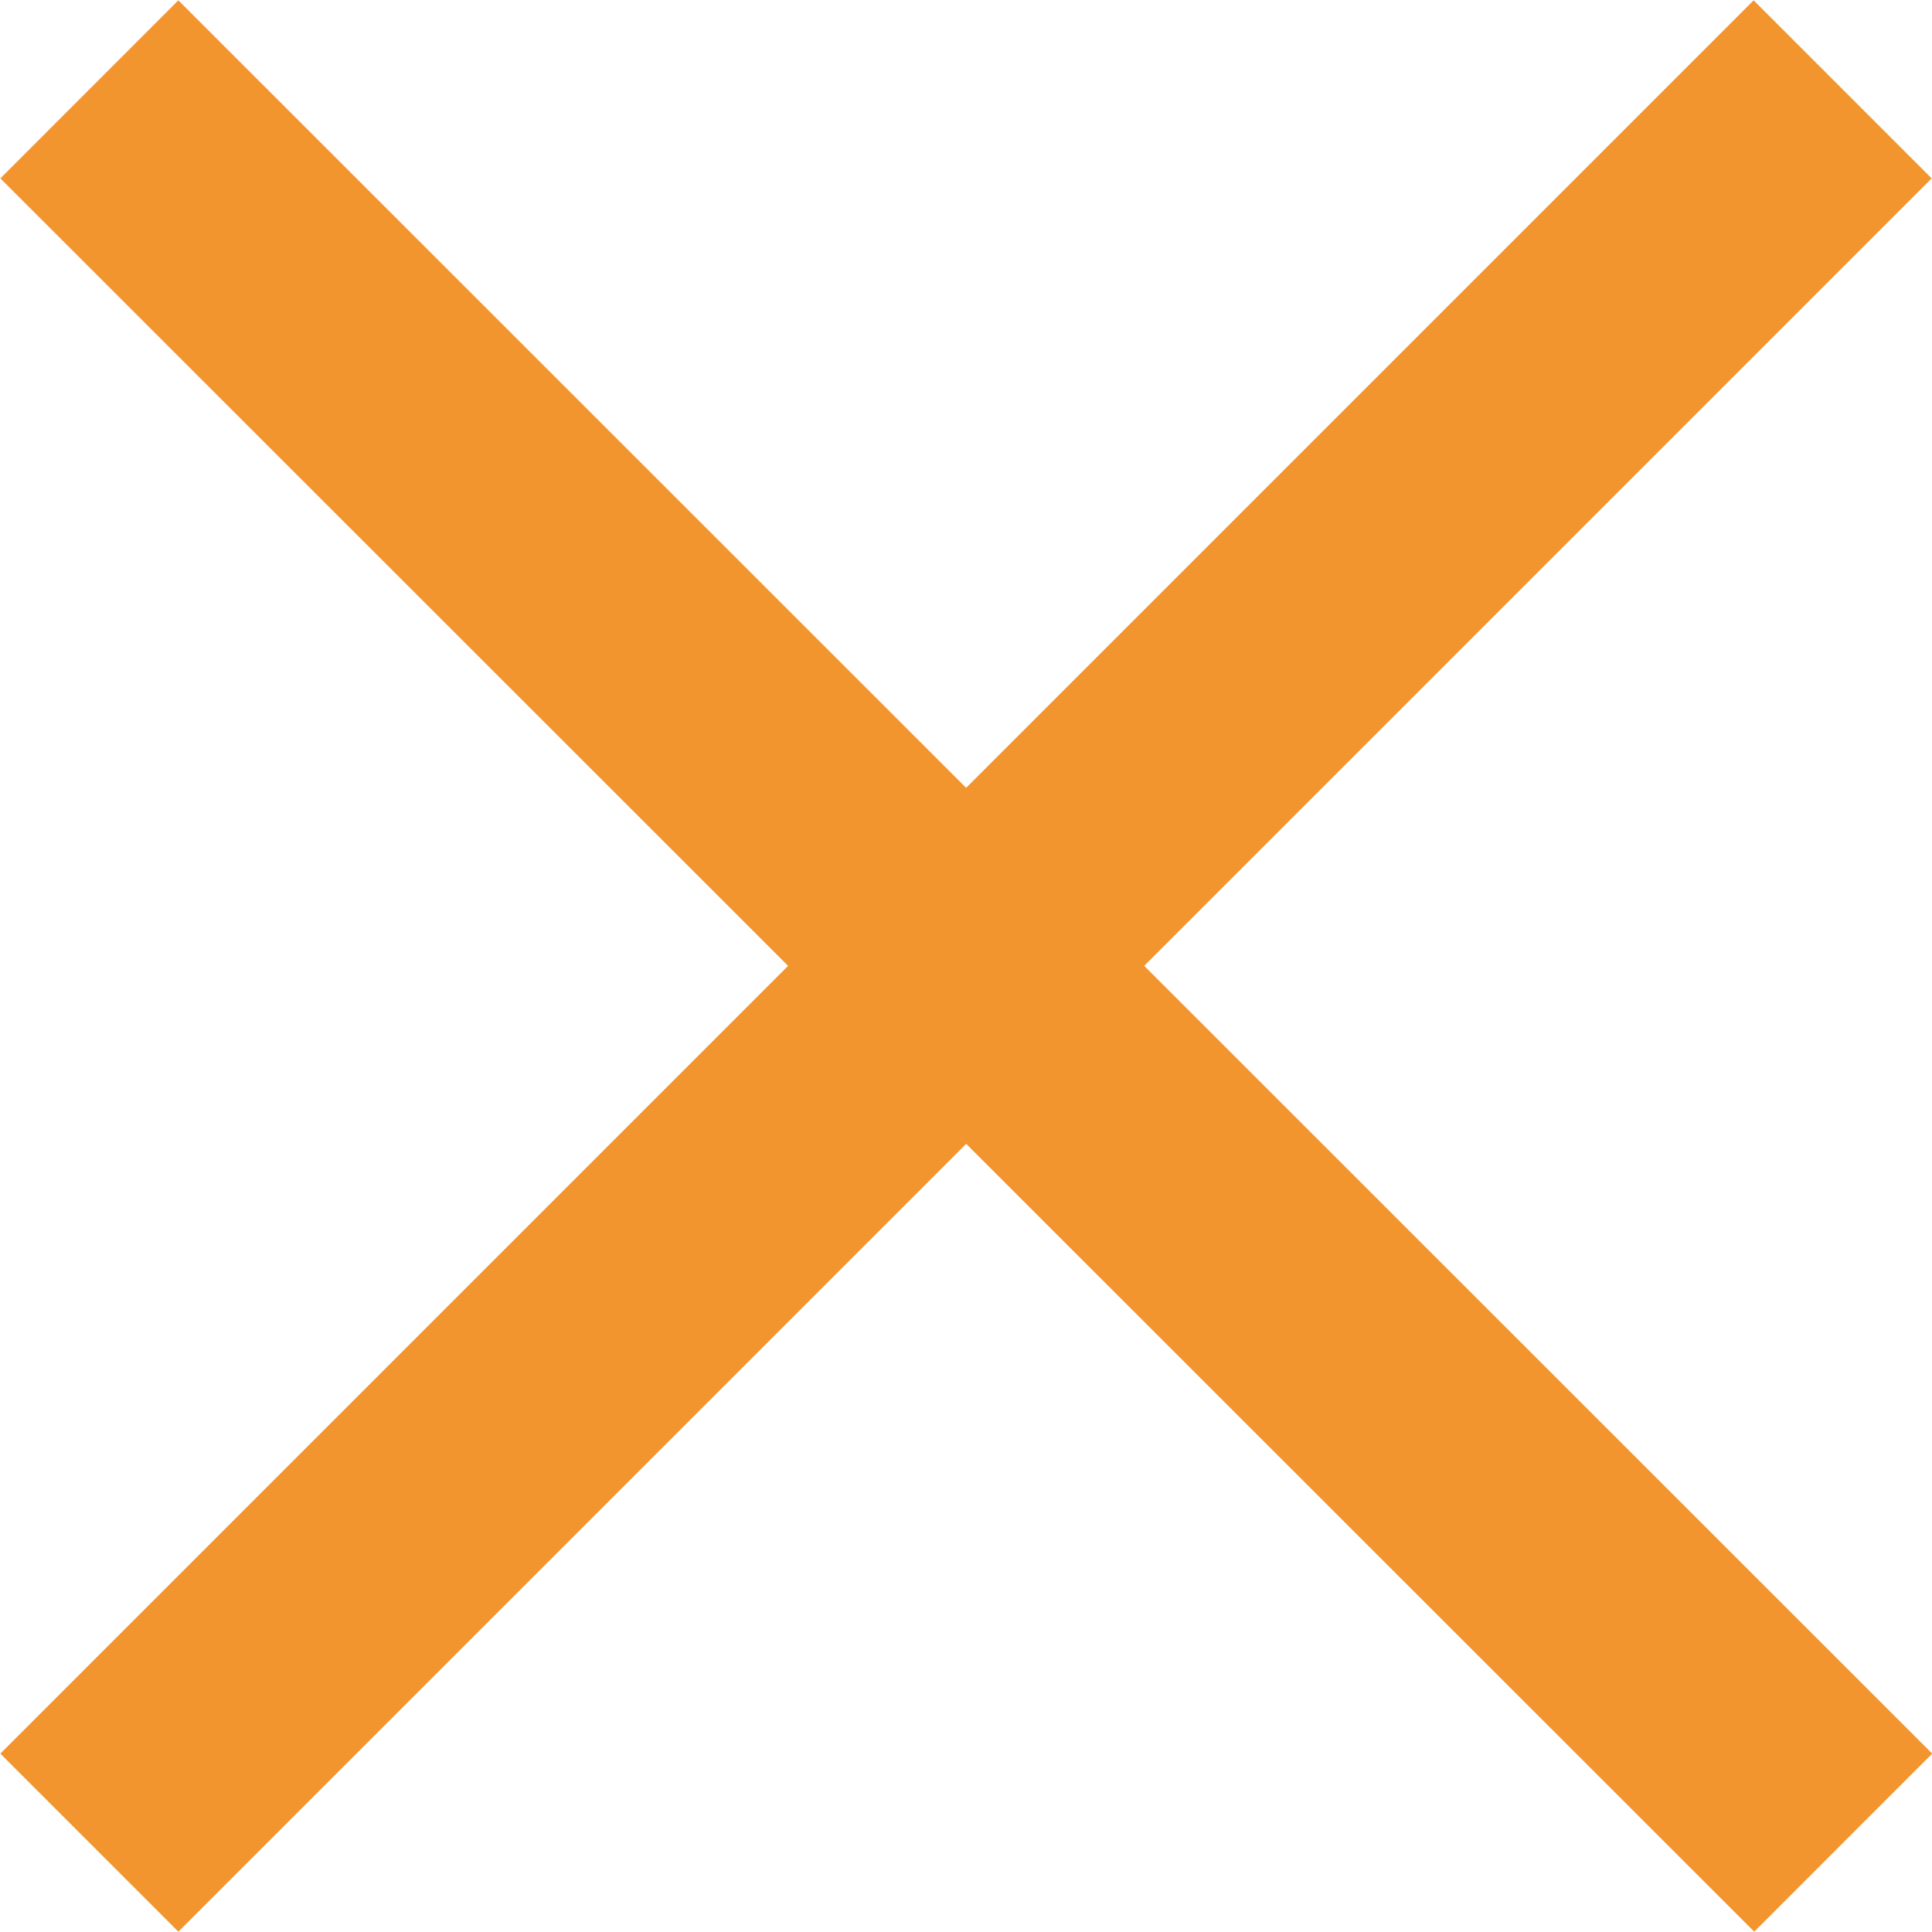
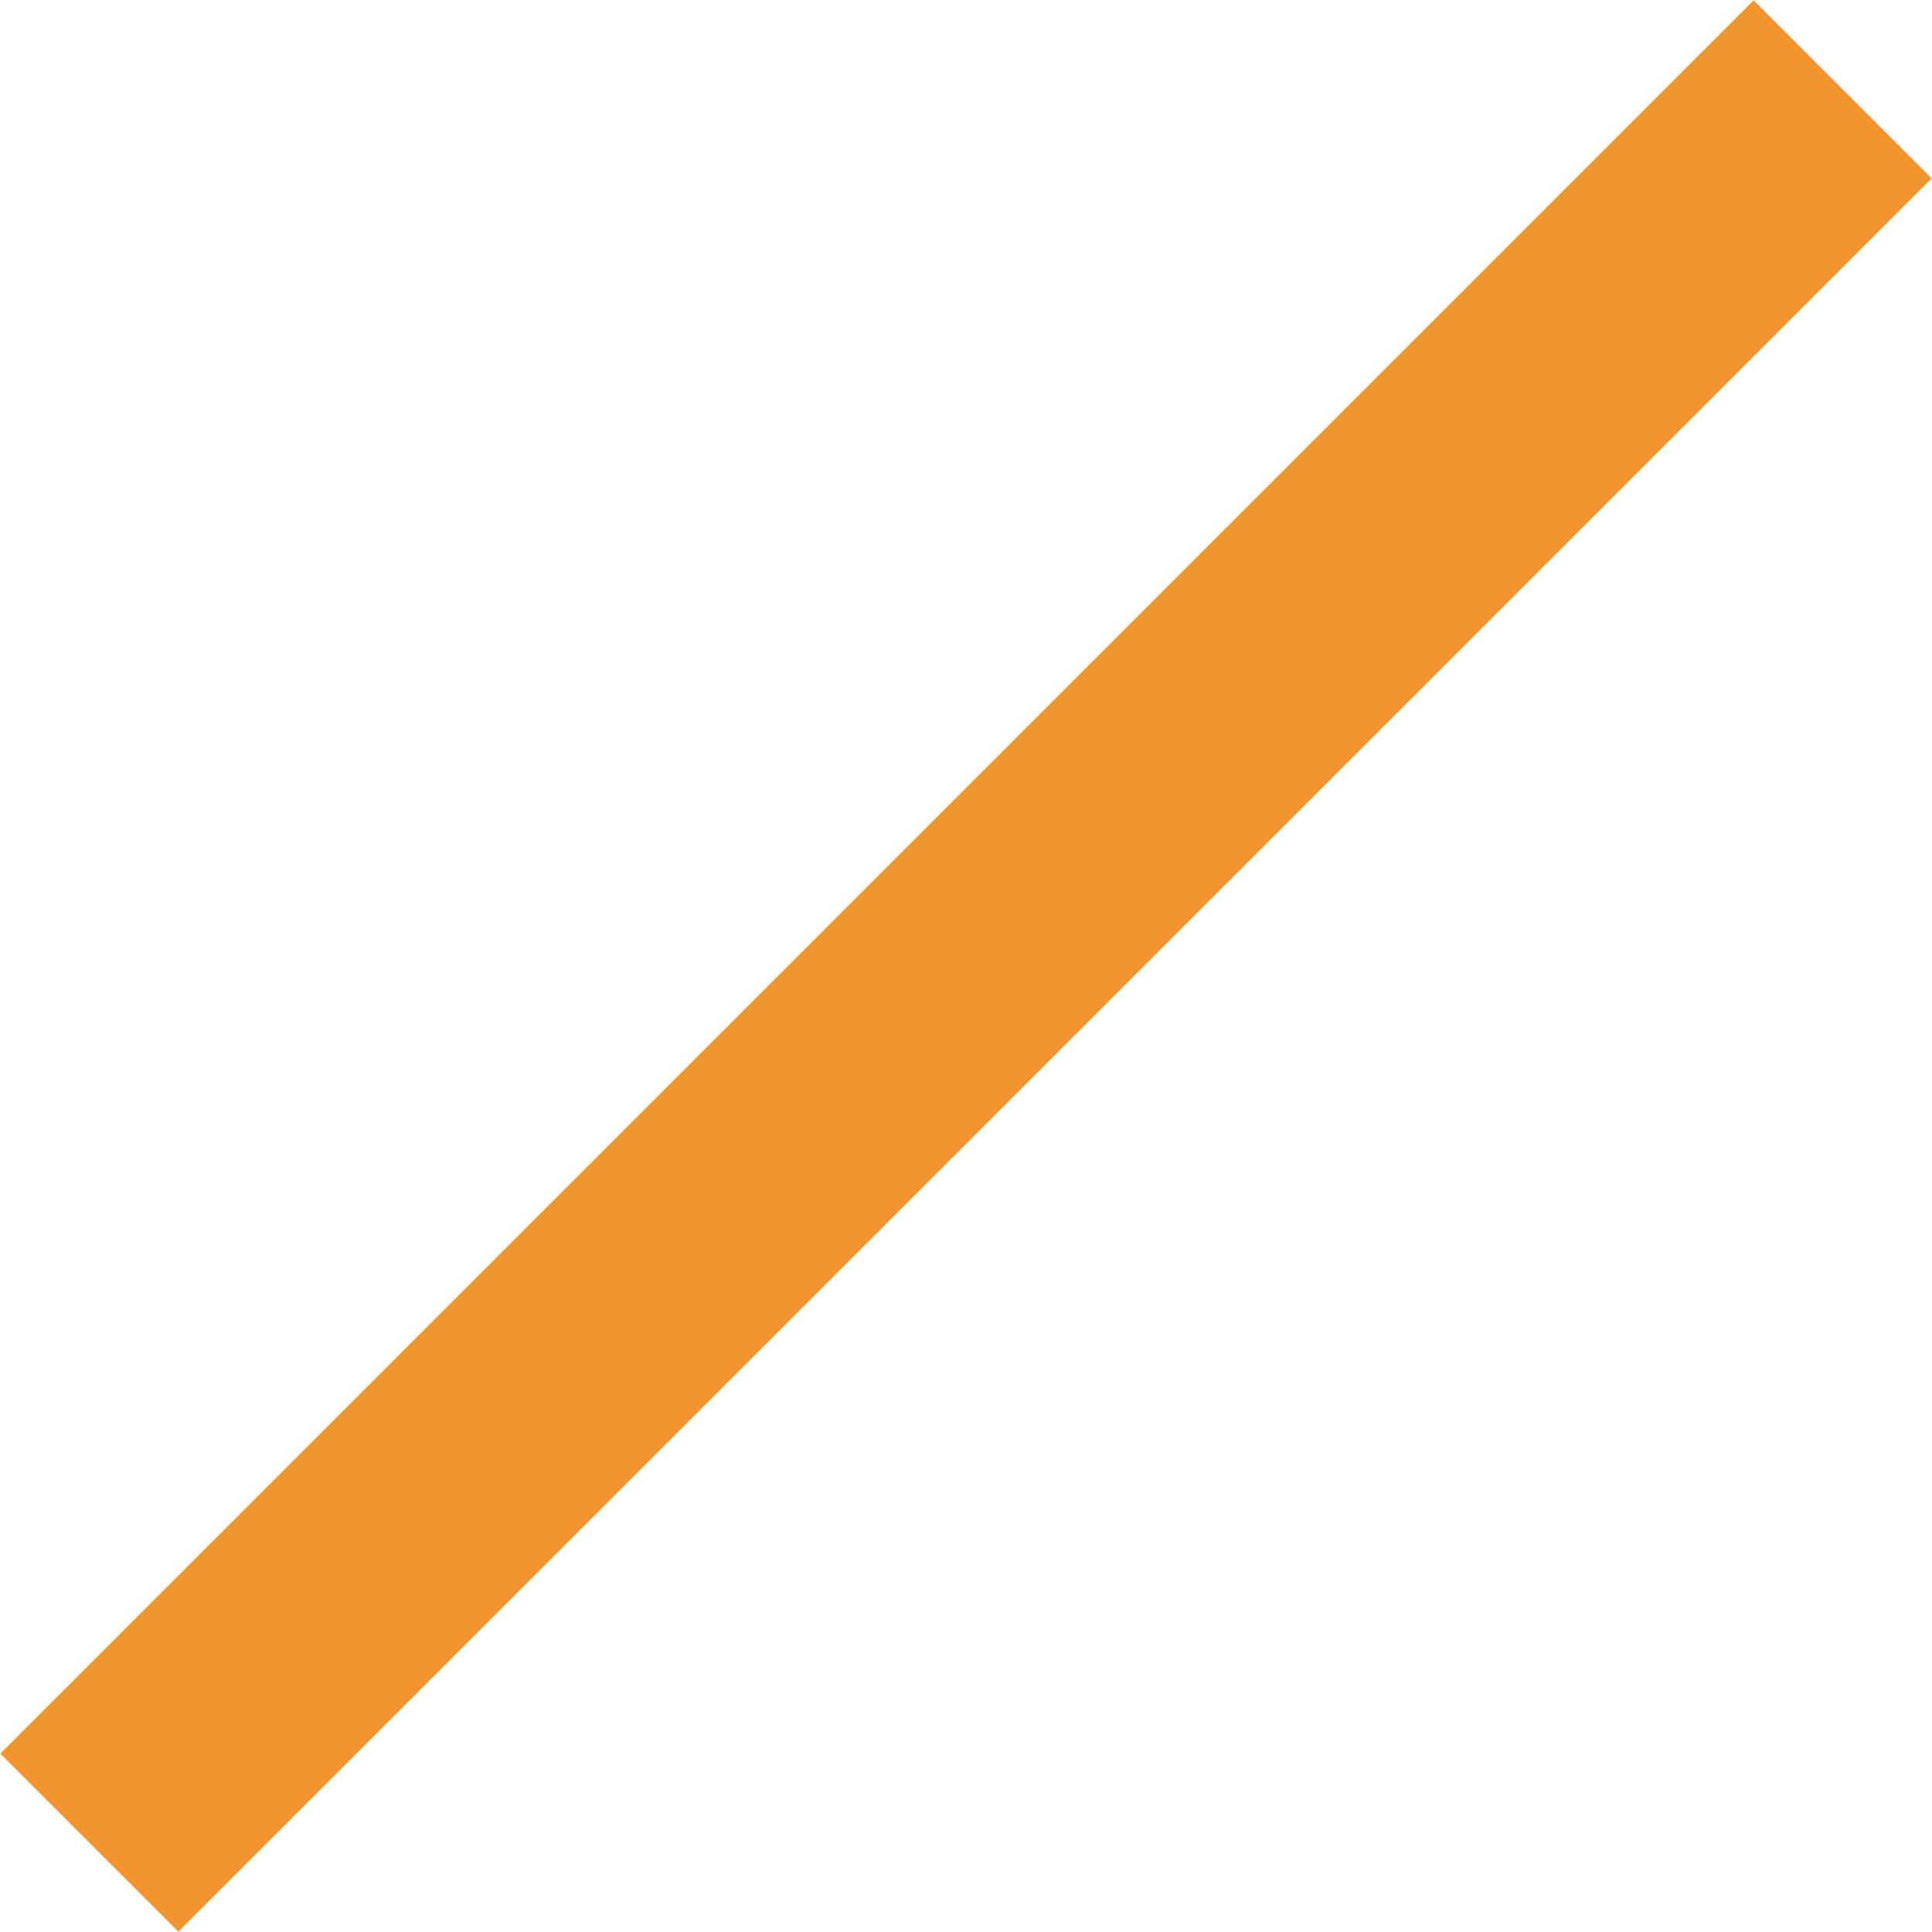
<svg xmlns="http://www.w3.org/2000/svg" viewBox="0 0 32 32">
  <defs>
    <style>.cls-1{fill:none;stroke:#f2952e;stroke-width:4.17px;}</style>
  </defs>
  <g id="Ebene_2" data-name="Ebene 2">
    <g id="Ebene_1-2" data-name="Ebene 1">
      <line class="cls-1" x1="30.52" y1="1.48" x2="1.48" y2="30.52" />
-       <line class="cls-1" x1="1.48" y1="1.48" x2="30.53" y2="30.52" />
    </g>
  </g>
</svg>